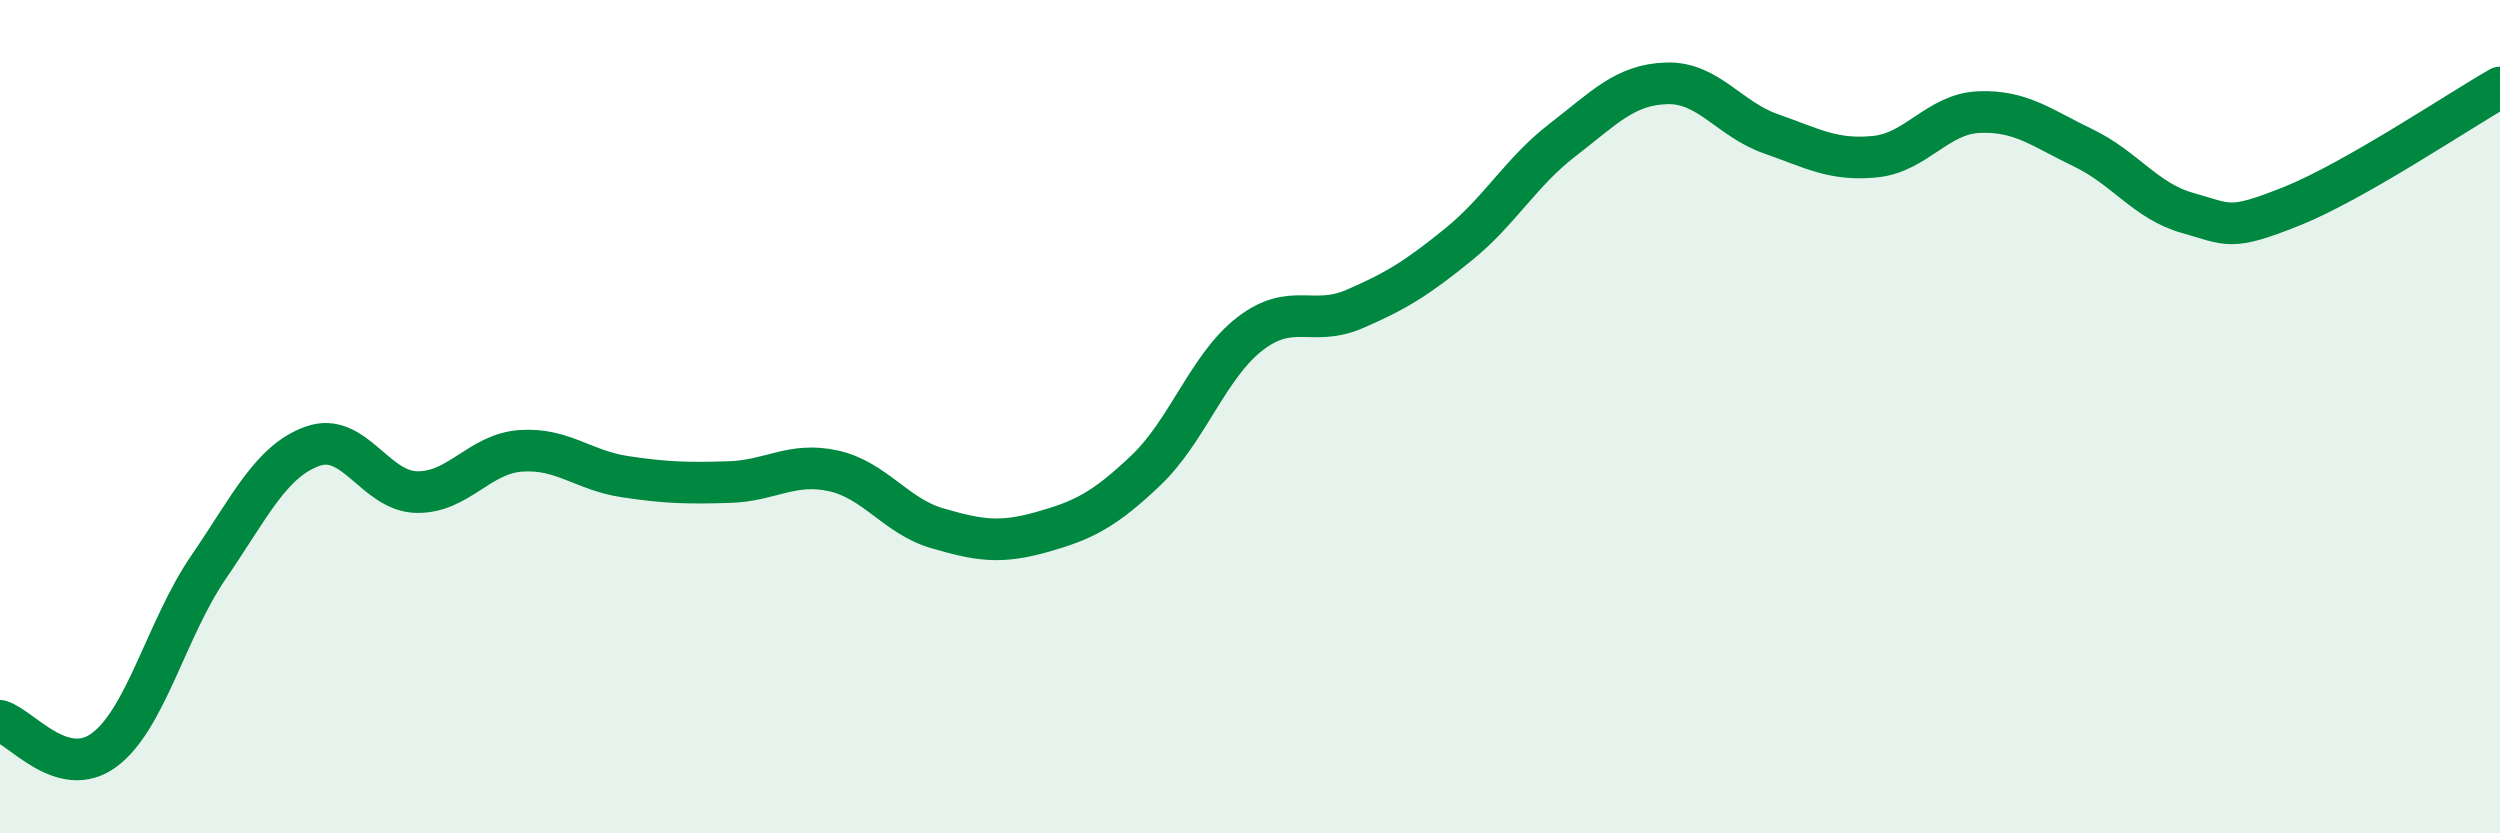
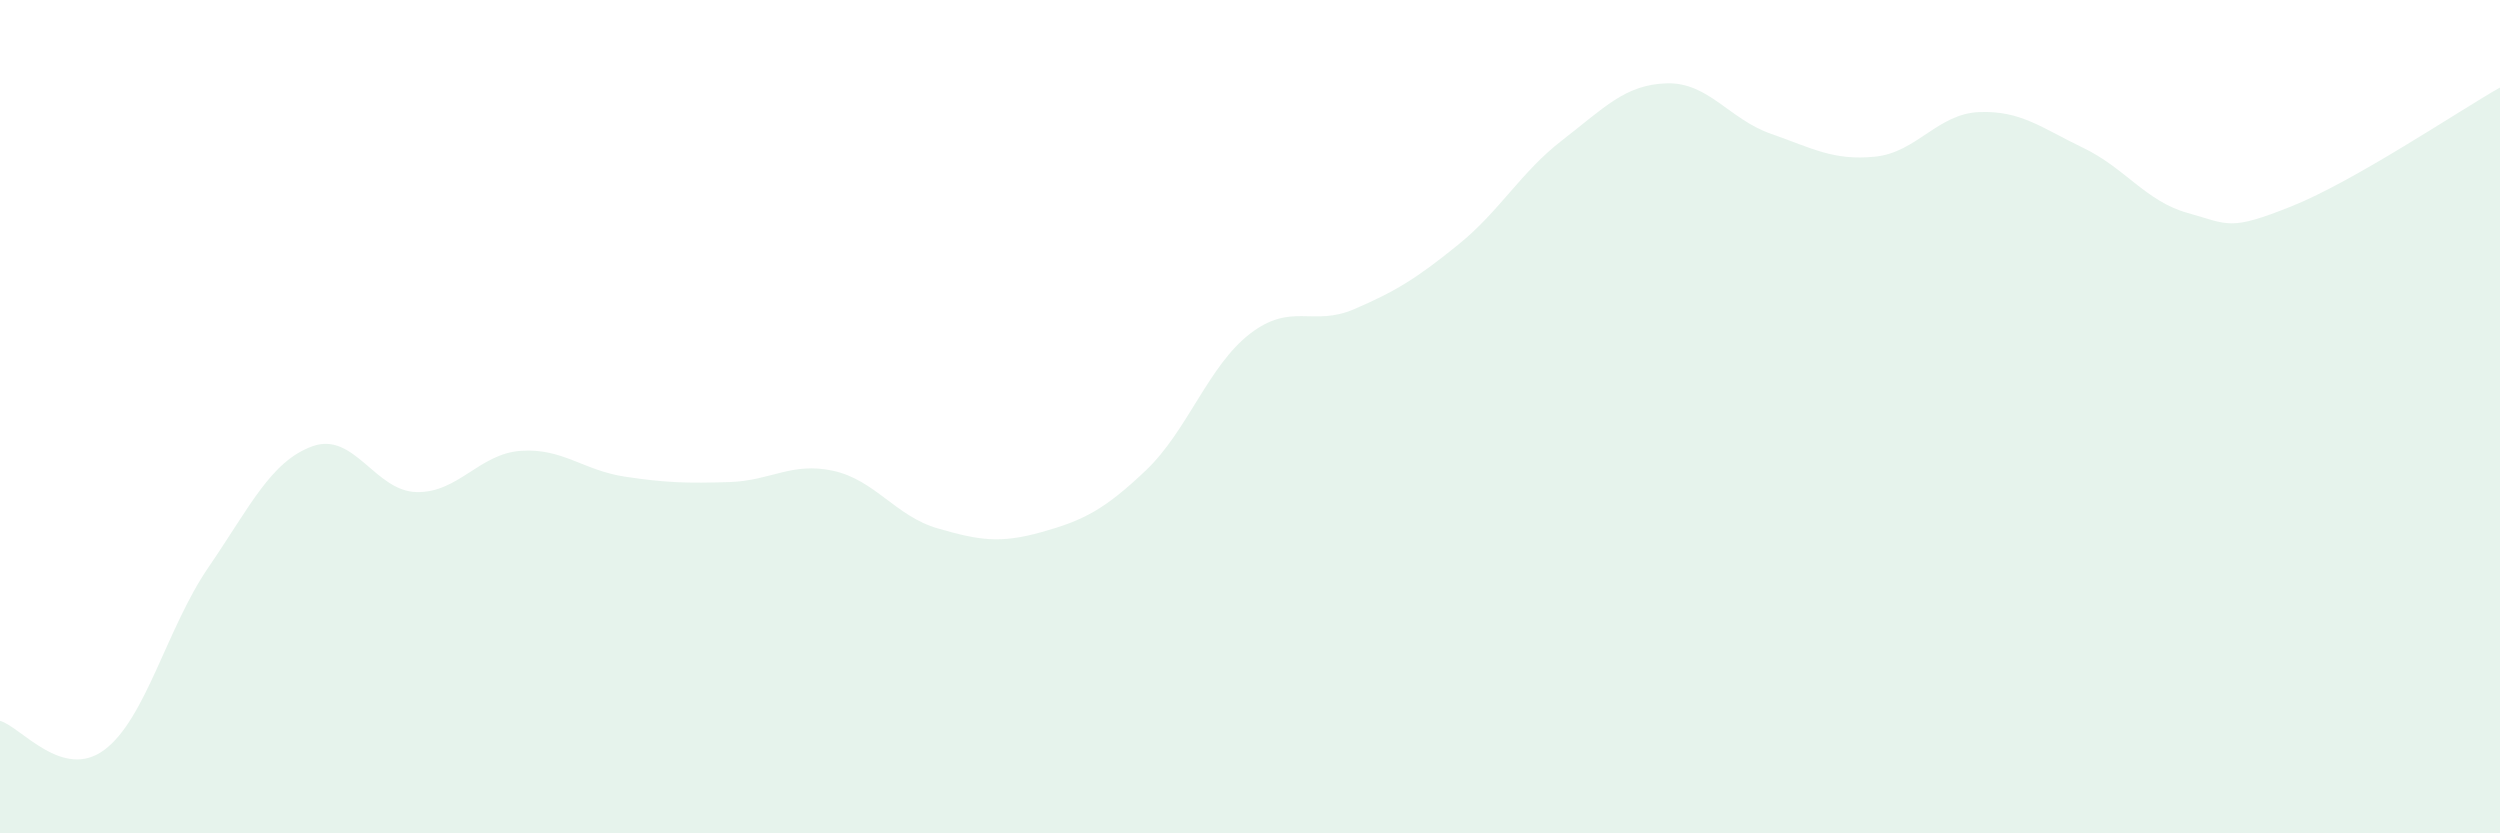
<svg xmlns="http://www.w3.org/2000/svg" width="60" height="20" viewBox="0 0 60 20">
  <path d="M 0,17.3 C 0.5,17.44 1.5,18.74 2.5,18 C 3.5,17.26 4,15.08 5,13.62 C 6,12.16 6.5,11.07 7.5,10.71 C 8.5,10.35 9,11.79 10,11.81 C 11,11.83 11.5,10.89 12.5,10.82 C 13.5,10.75 14,11.29 15,11.44 C 16,11.59 16.5,11.6 17.5,11.57 C 18.5,11.54 19,11.08 20,11.3 C 21,11.52 21.5,12.39 22.5,12.68 C 23.5,12.97 24,13.05 25,12.77 C 26,12.49 26.5,12.24 27.5,11.29 C 28.5,10.34 29,8.78 30,8.01 C 31,7.24 31.5,7.85 32.5,7.42 C 33.5,6.99 34,6.68 35,5.87 C 36,5.06 36.5,4.13 37.5,3.36 C 38.5,2.59 39,2.03 40,2 C 41,1.97 41.5,2.86 42.5,3.21 C 43.5,3.56 44,3.86 45,3.76 C 46,3.66 46.5,2.73 47.5,2.69 C 48.5,2.65 49,3.07 50,3.55 C 51,4.03 51.5,4.83 52.5,5.11 C 53.5,5.39 53.5,5.55 55,4.95 C 56.5,4.35 59,2.67 60,2.1L60 20L0 20Z" fill="#008740" opacity="0.1" stroke-linecap="round" stroke-linejoin="round" />
-   <path d="M 0,17.3 C 0.5,17.44 1.5,18.74 2.5,18 C 3.5,17.26 4,15.08 5,13.62 C 6,12.16 6.5,11.07 7.5,10.71 C 8.5,10.35 9,11.79 10,11.81 C 11,11.83 11.5,10.89 12.5,10.82 C 13.5,10.75 14,11.29 15,11.44 C 16,11.59 16.5,11.6 17.5,11.57 C 18.5,11.54 19,11.08 20,11.3 C 21,11.52 21.5,12.39 22.5,12.68 C 23.5,12.97 24,13.05 25,12.77 C 26,12.49 26.5,12.24 27.5,11.29 C 28.5,10.34 29,8.78 30,8.01 C 31,7.24 31.5,7.85 32.5,7.42 C 33.5,6.99 34,6.68 35,5.87 C 36,5.06 36.5,4.13 37.5,3.36 C 38.5,2.59 39,2.03 40,2 C 41,1.97 41.5,2.86 42.5,3.21 C 43.5,3.56 44,3.86 45,3.76 C 46,3.66 46.5,2.73 47.5,2.69 C 48.5,2.65 49,3.07 50,3.55 C 51,4.03 51.5,4.83 52.5,5.11 C 53.5,5.39 53.5,5.55 55,4.95 C 56.5,4.35 59,2.67 60,2.1" stroke="#008740" stroke-width="1" fill="none" stroke-linecap="round" stroke-linejoin="round" />
</svg>